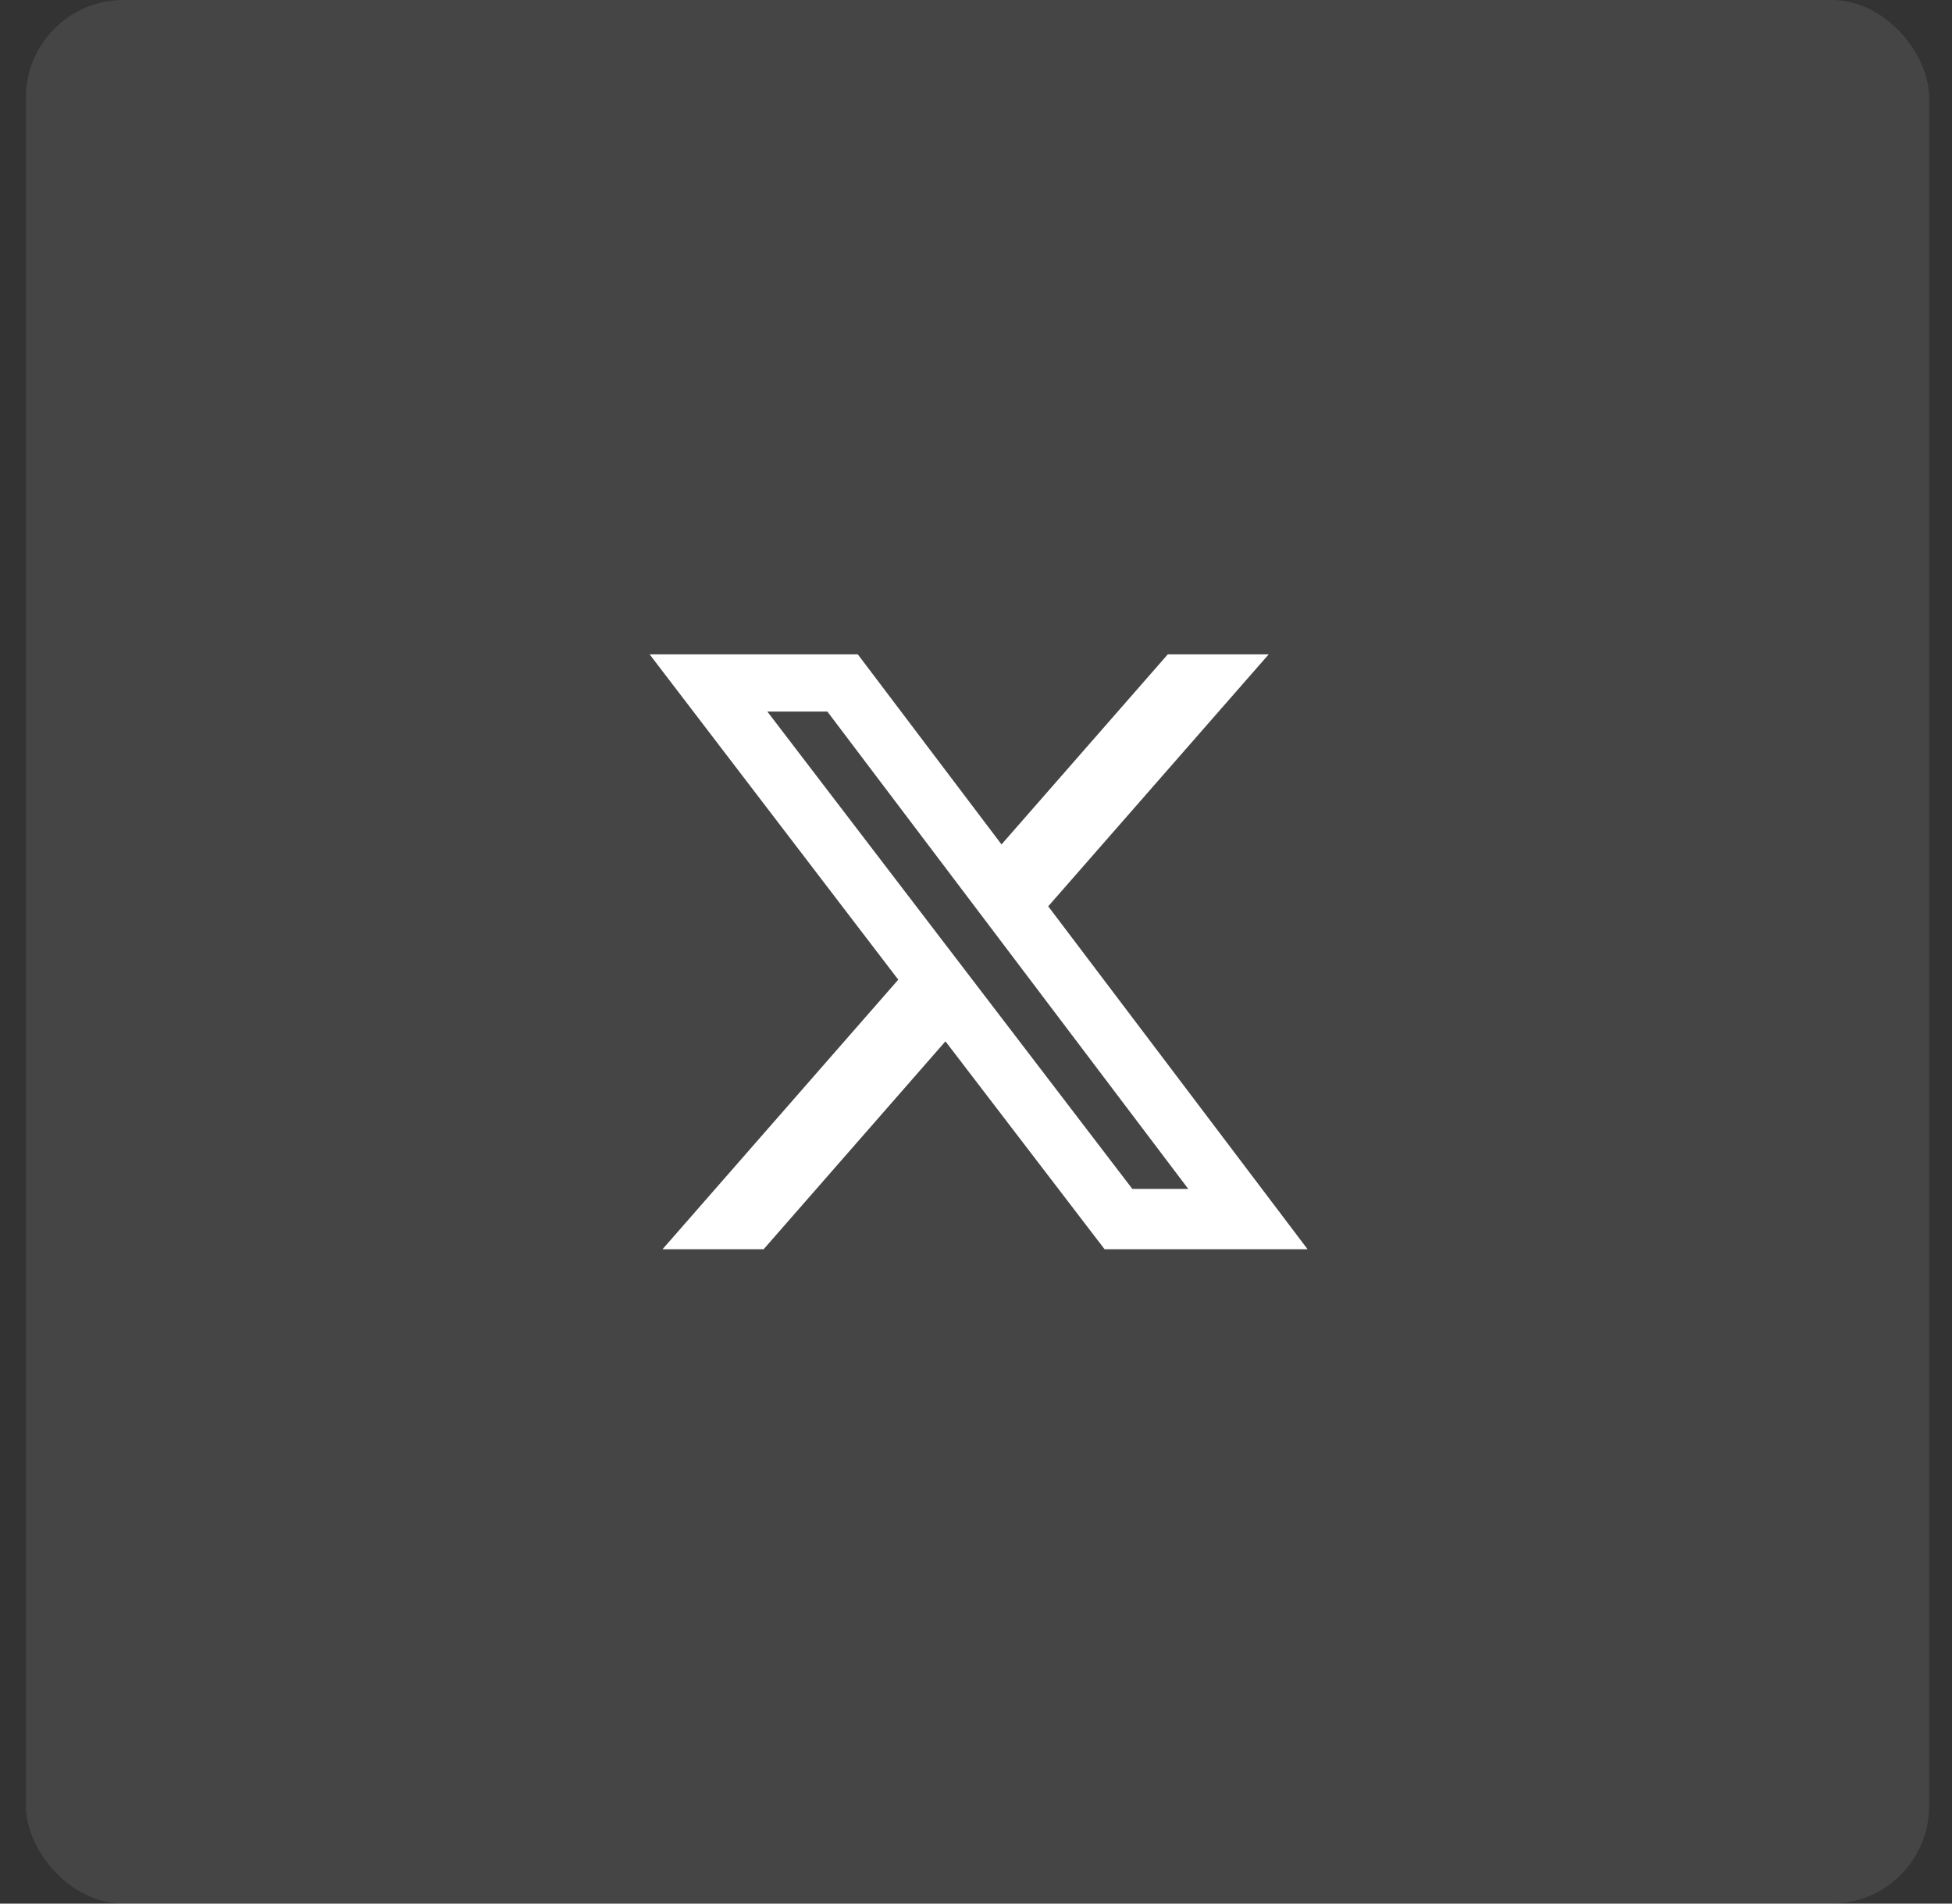
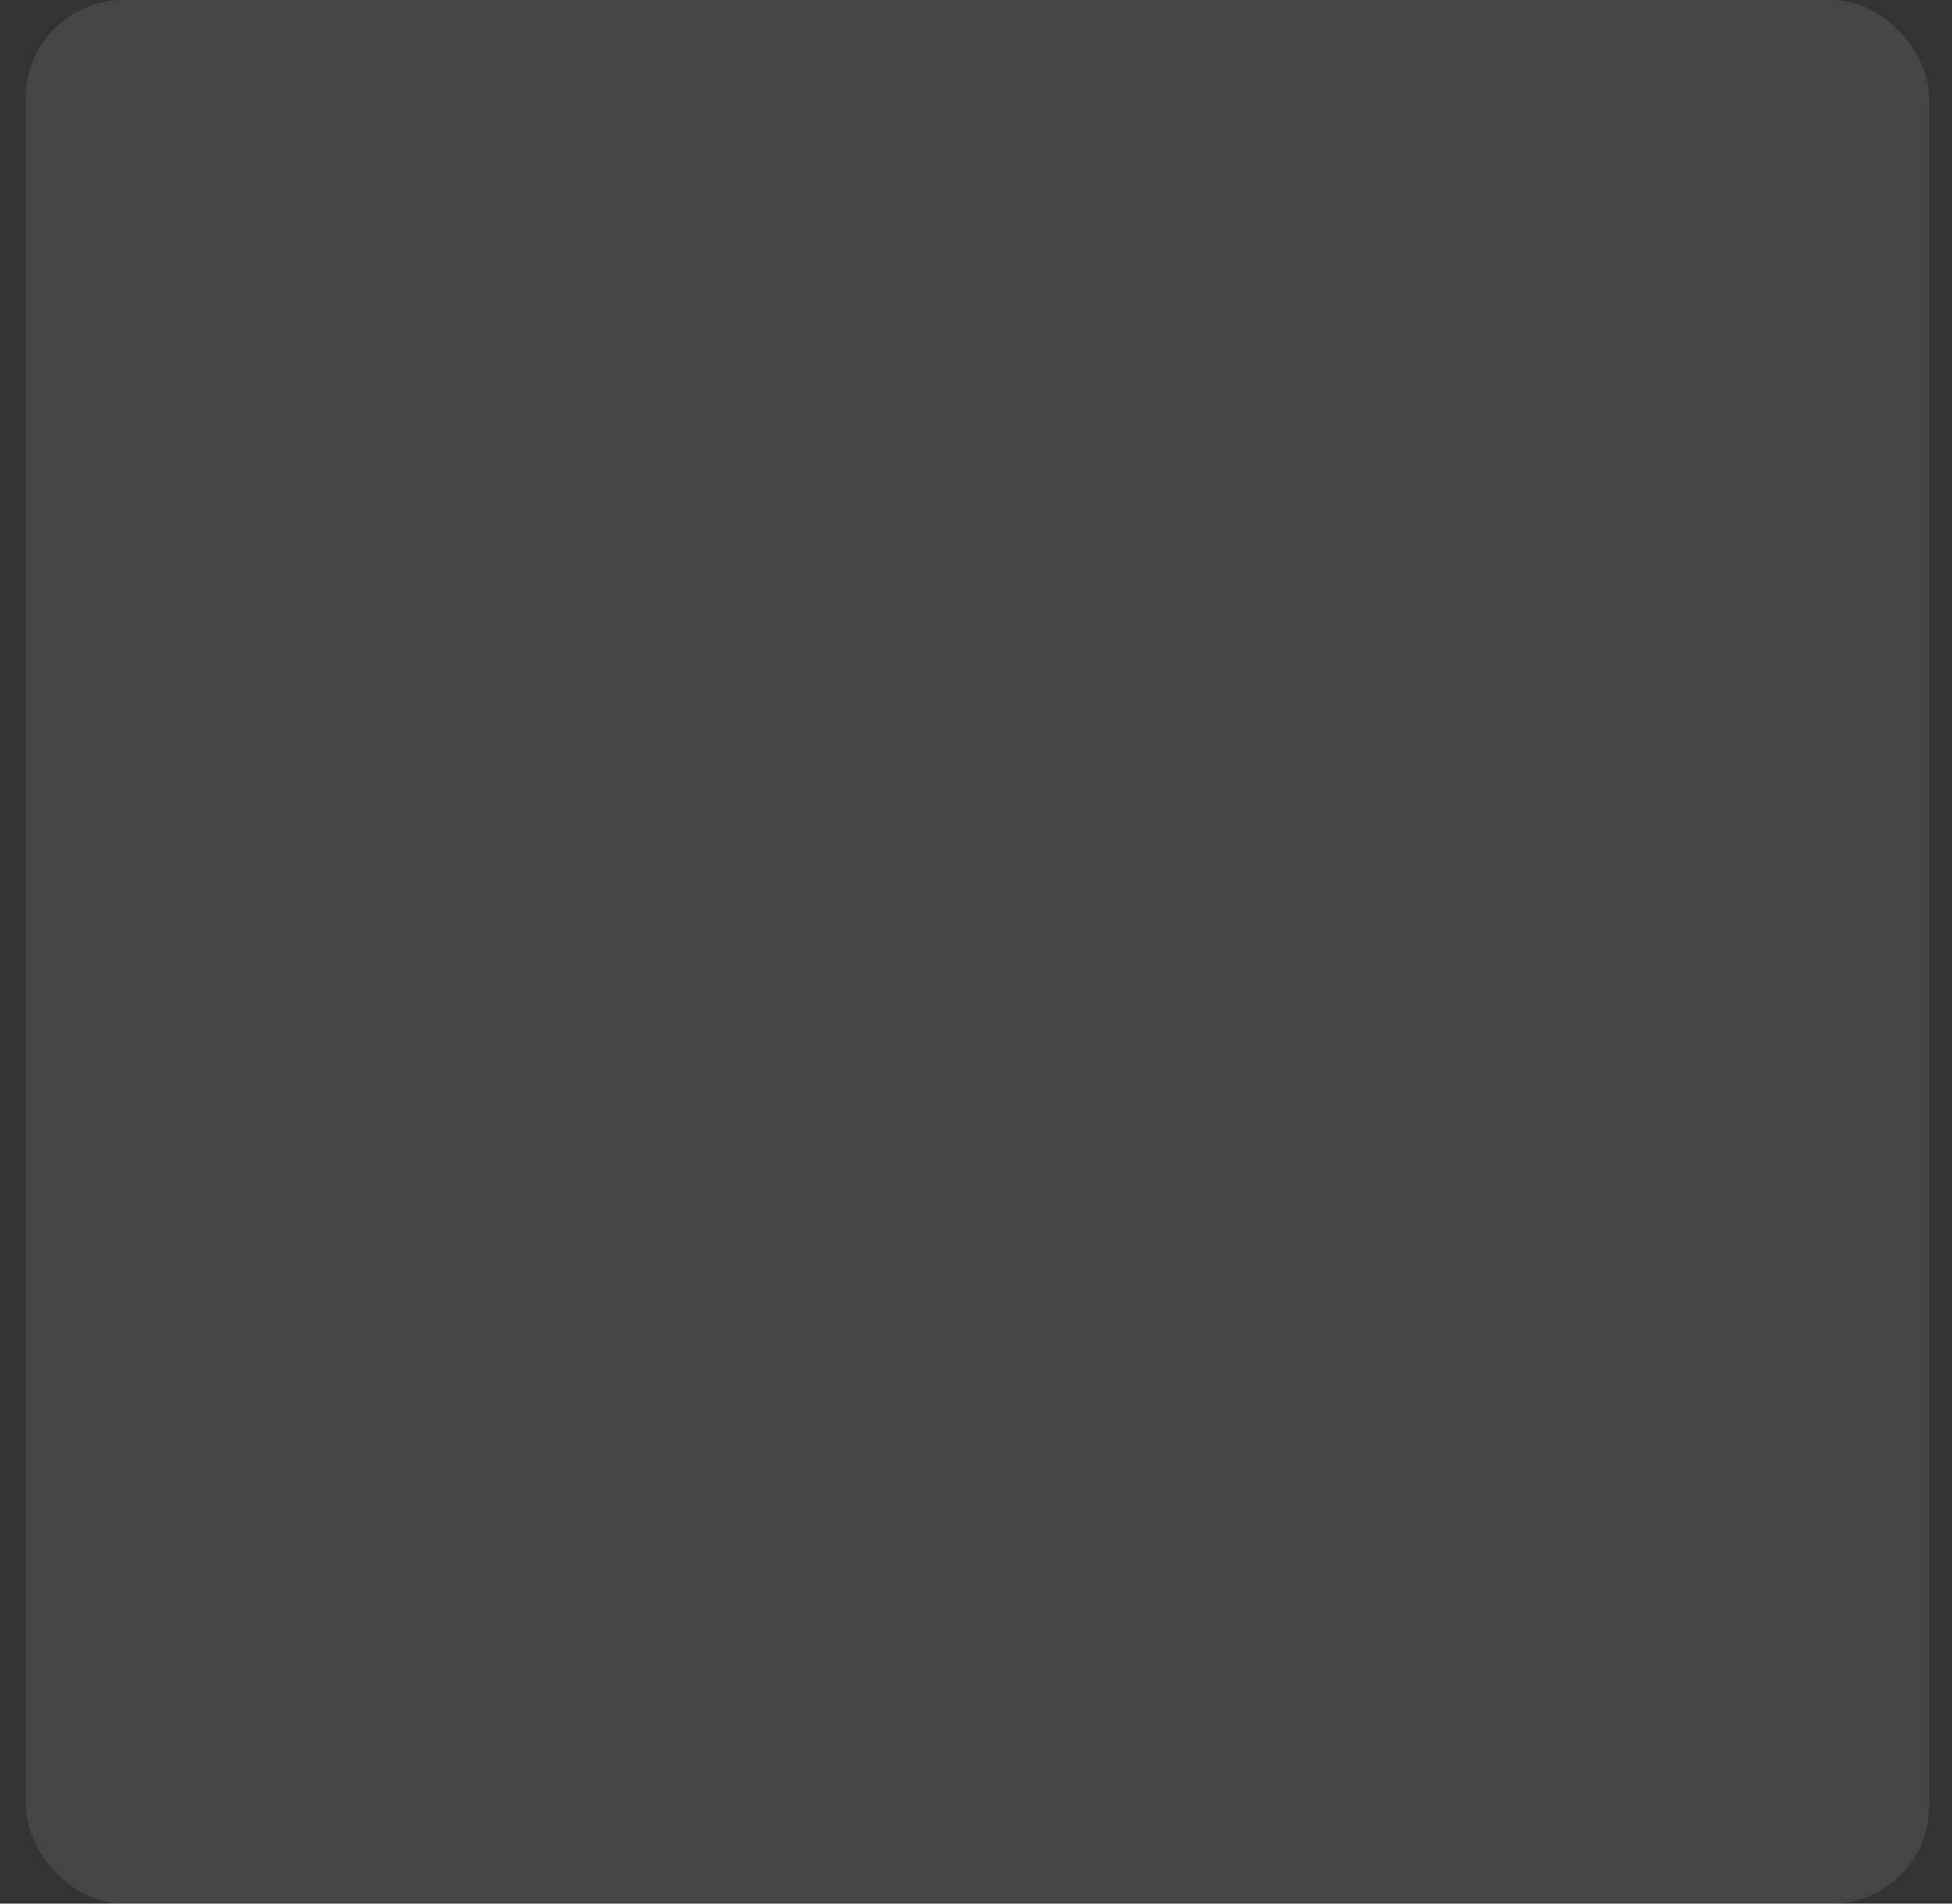
<svg xmlns="http://www.w3.org/2000/svg" fill="none" viewBox="0 0 40 39" height="39" width="40">
  <rect x="0" y="0" width="40" height="39" fill="#333333" stroke="none" />
  <rect fill-opacity="0.09" fill="white" rx="2" height="39" width="39" x="0.531" />
-   <path fill="white" d="M23.93 13.406H25.998L21.48 18.568L26.795 25.594H22.635L19.374 21.334L15.648 25.594H13.576L18.407 20.071L13.312 13.406H17.578L20.523 17.3L23.93 13.406ZM23.203 24.357H24.349L16.954 14.578H15.724L23.203 24.357Z" />
</svg>